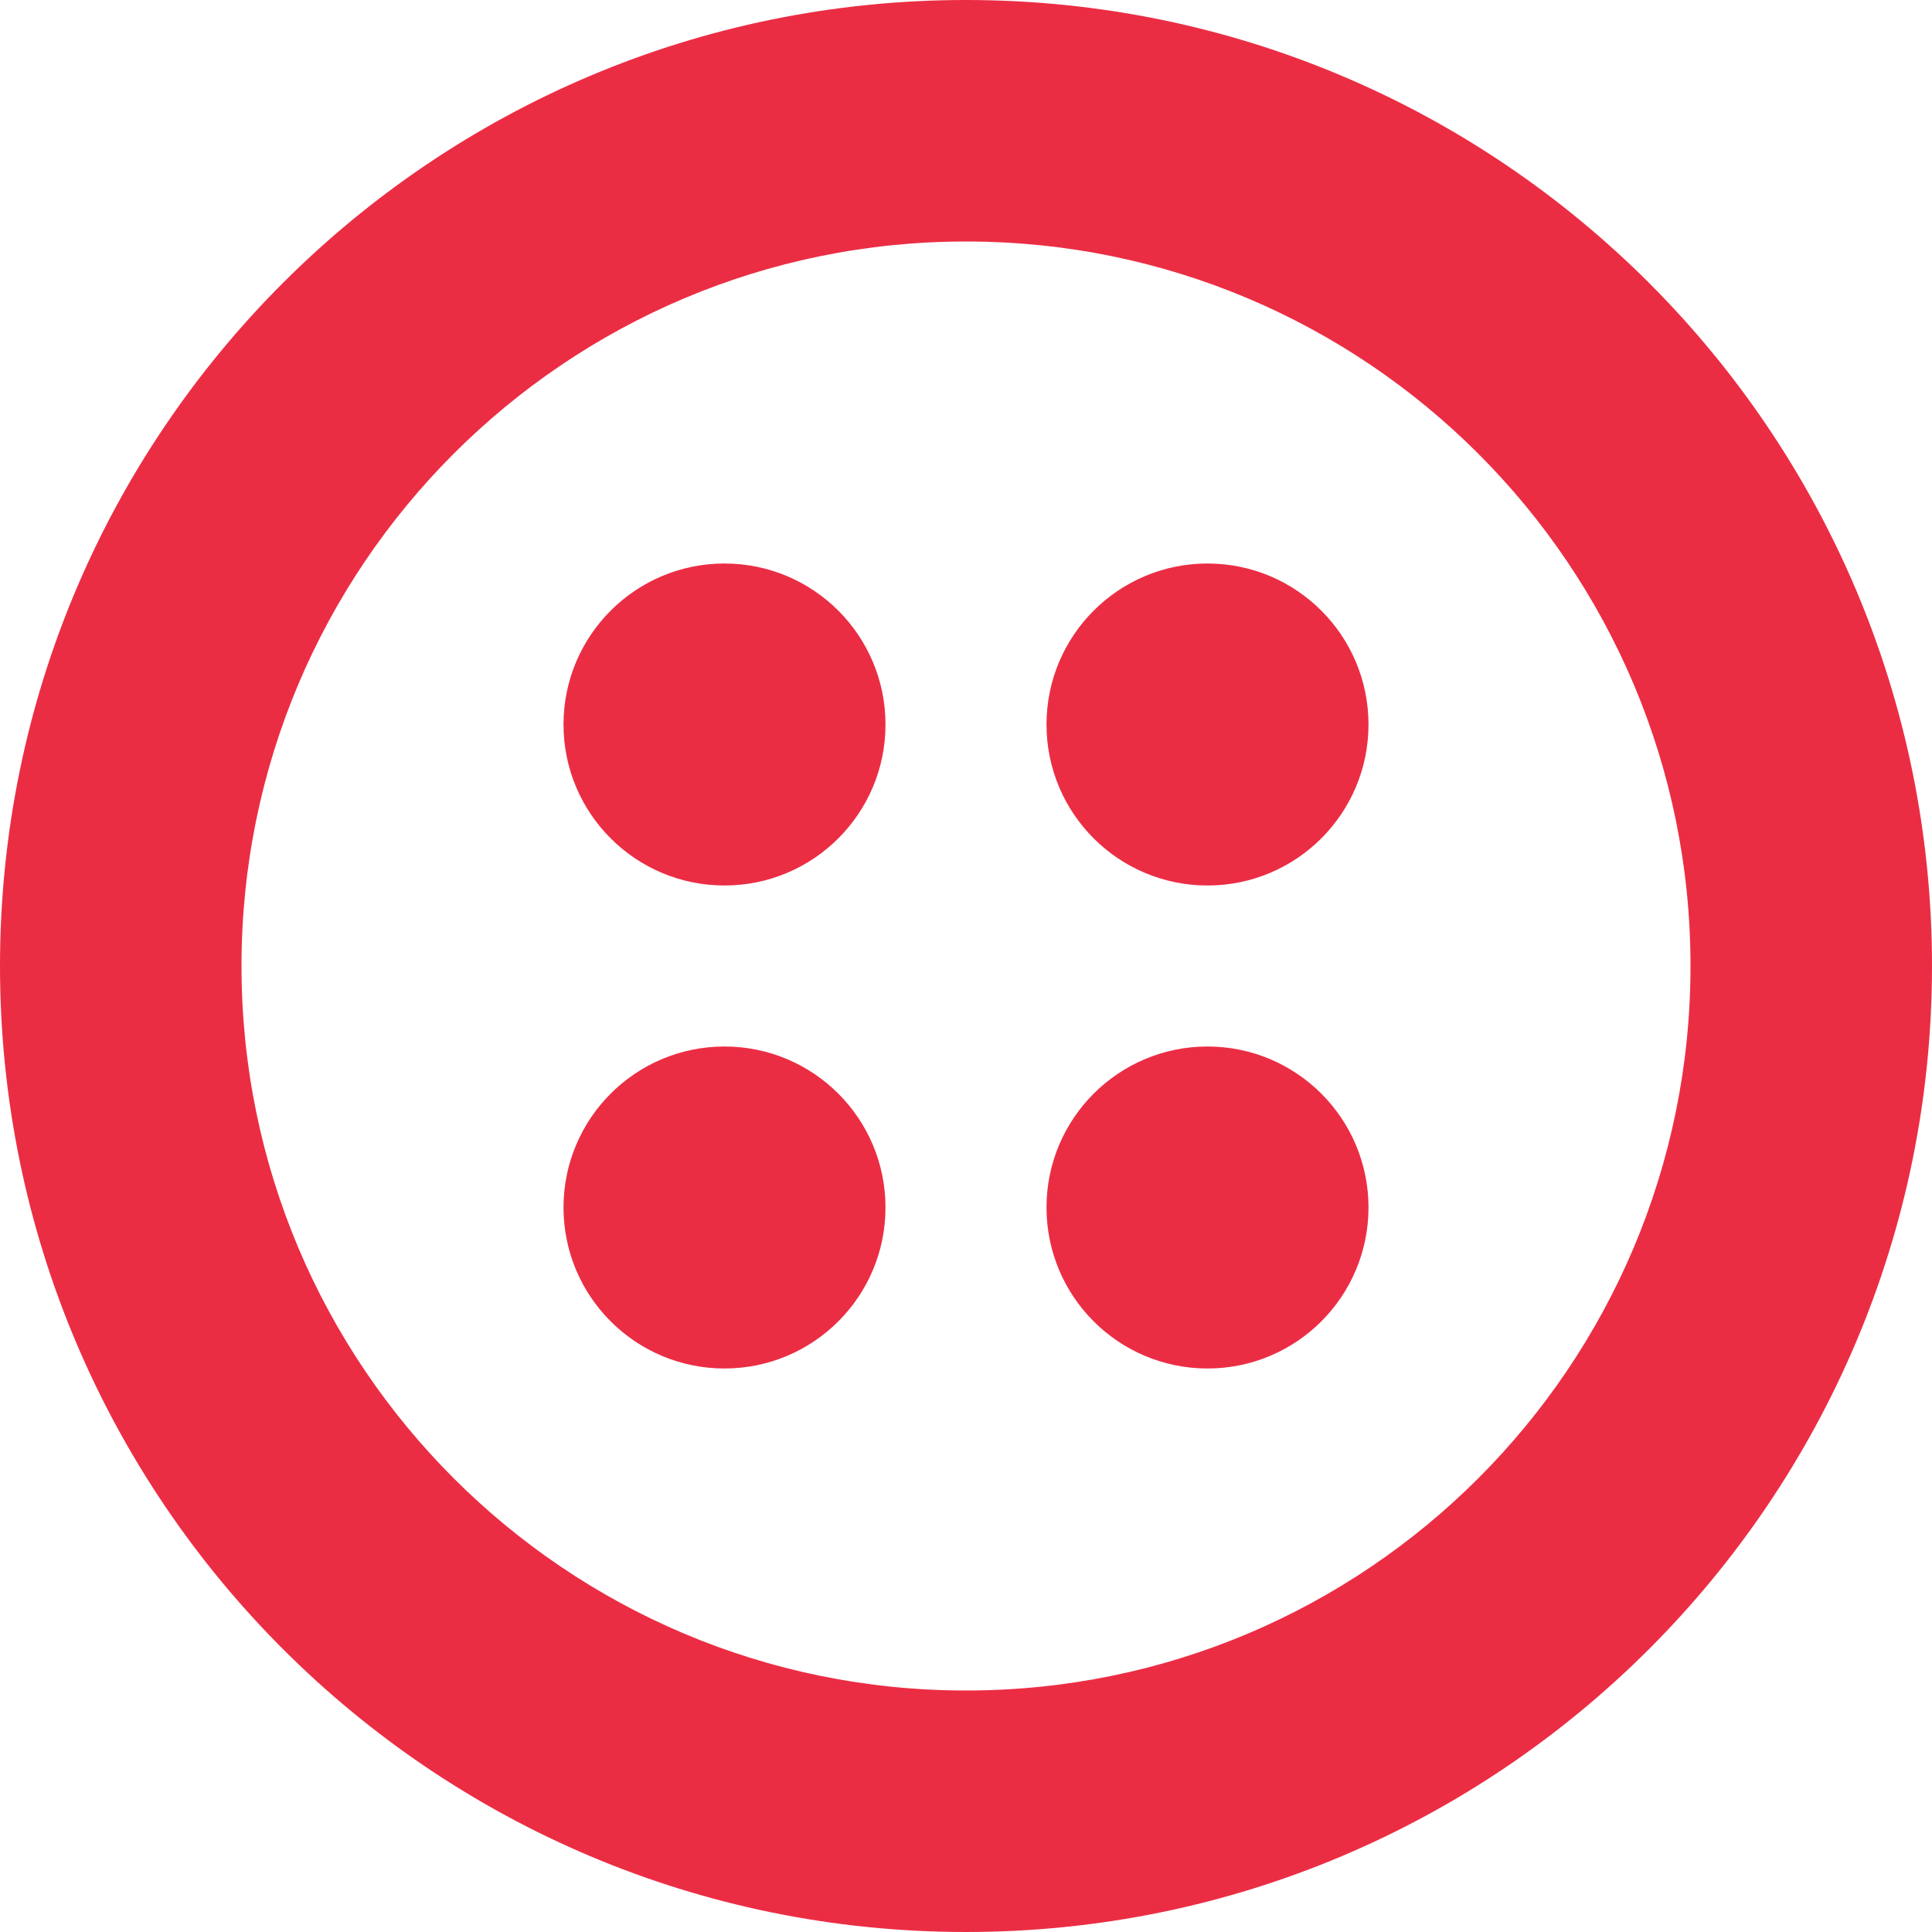
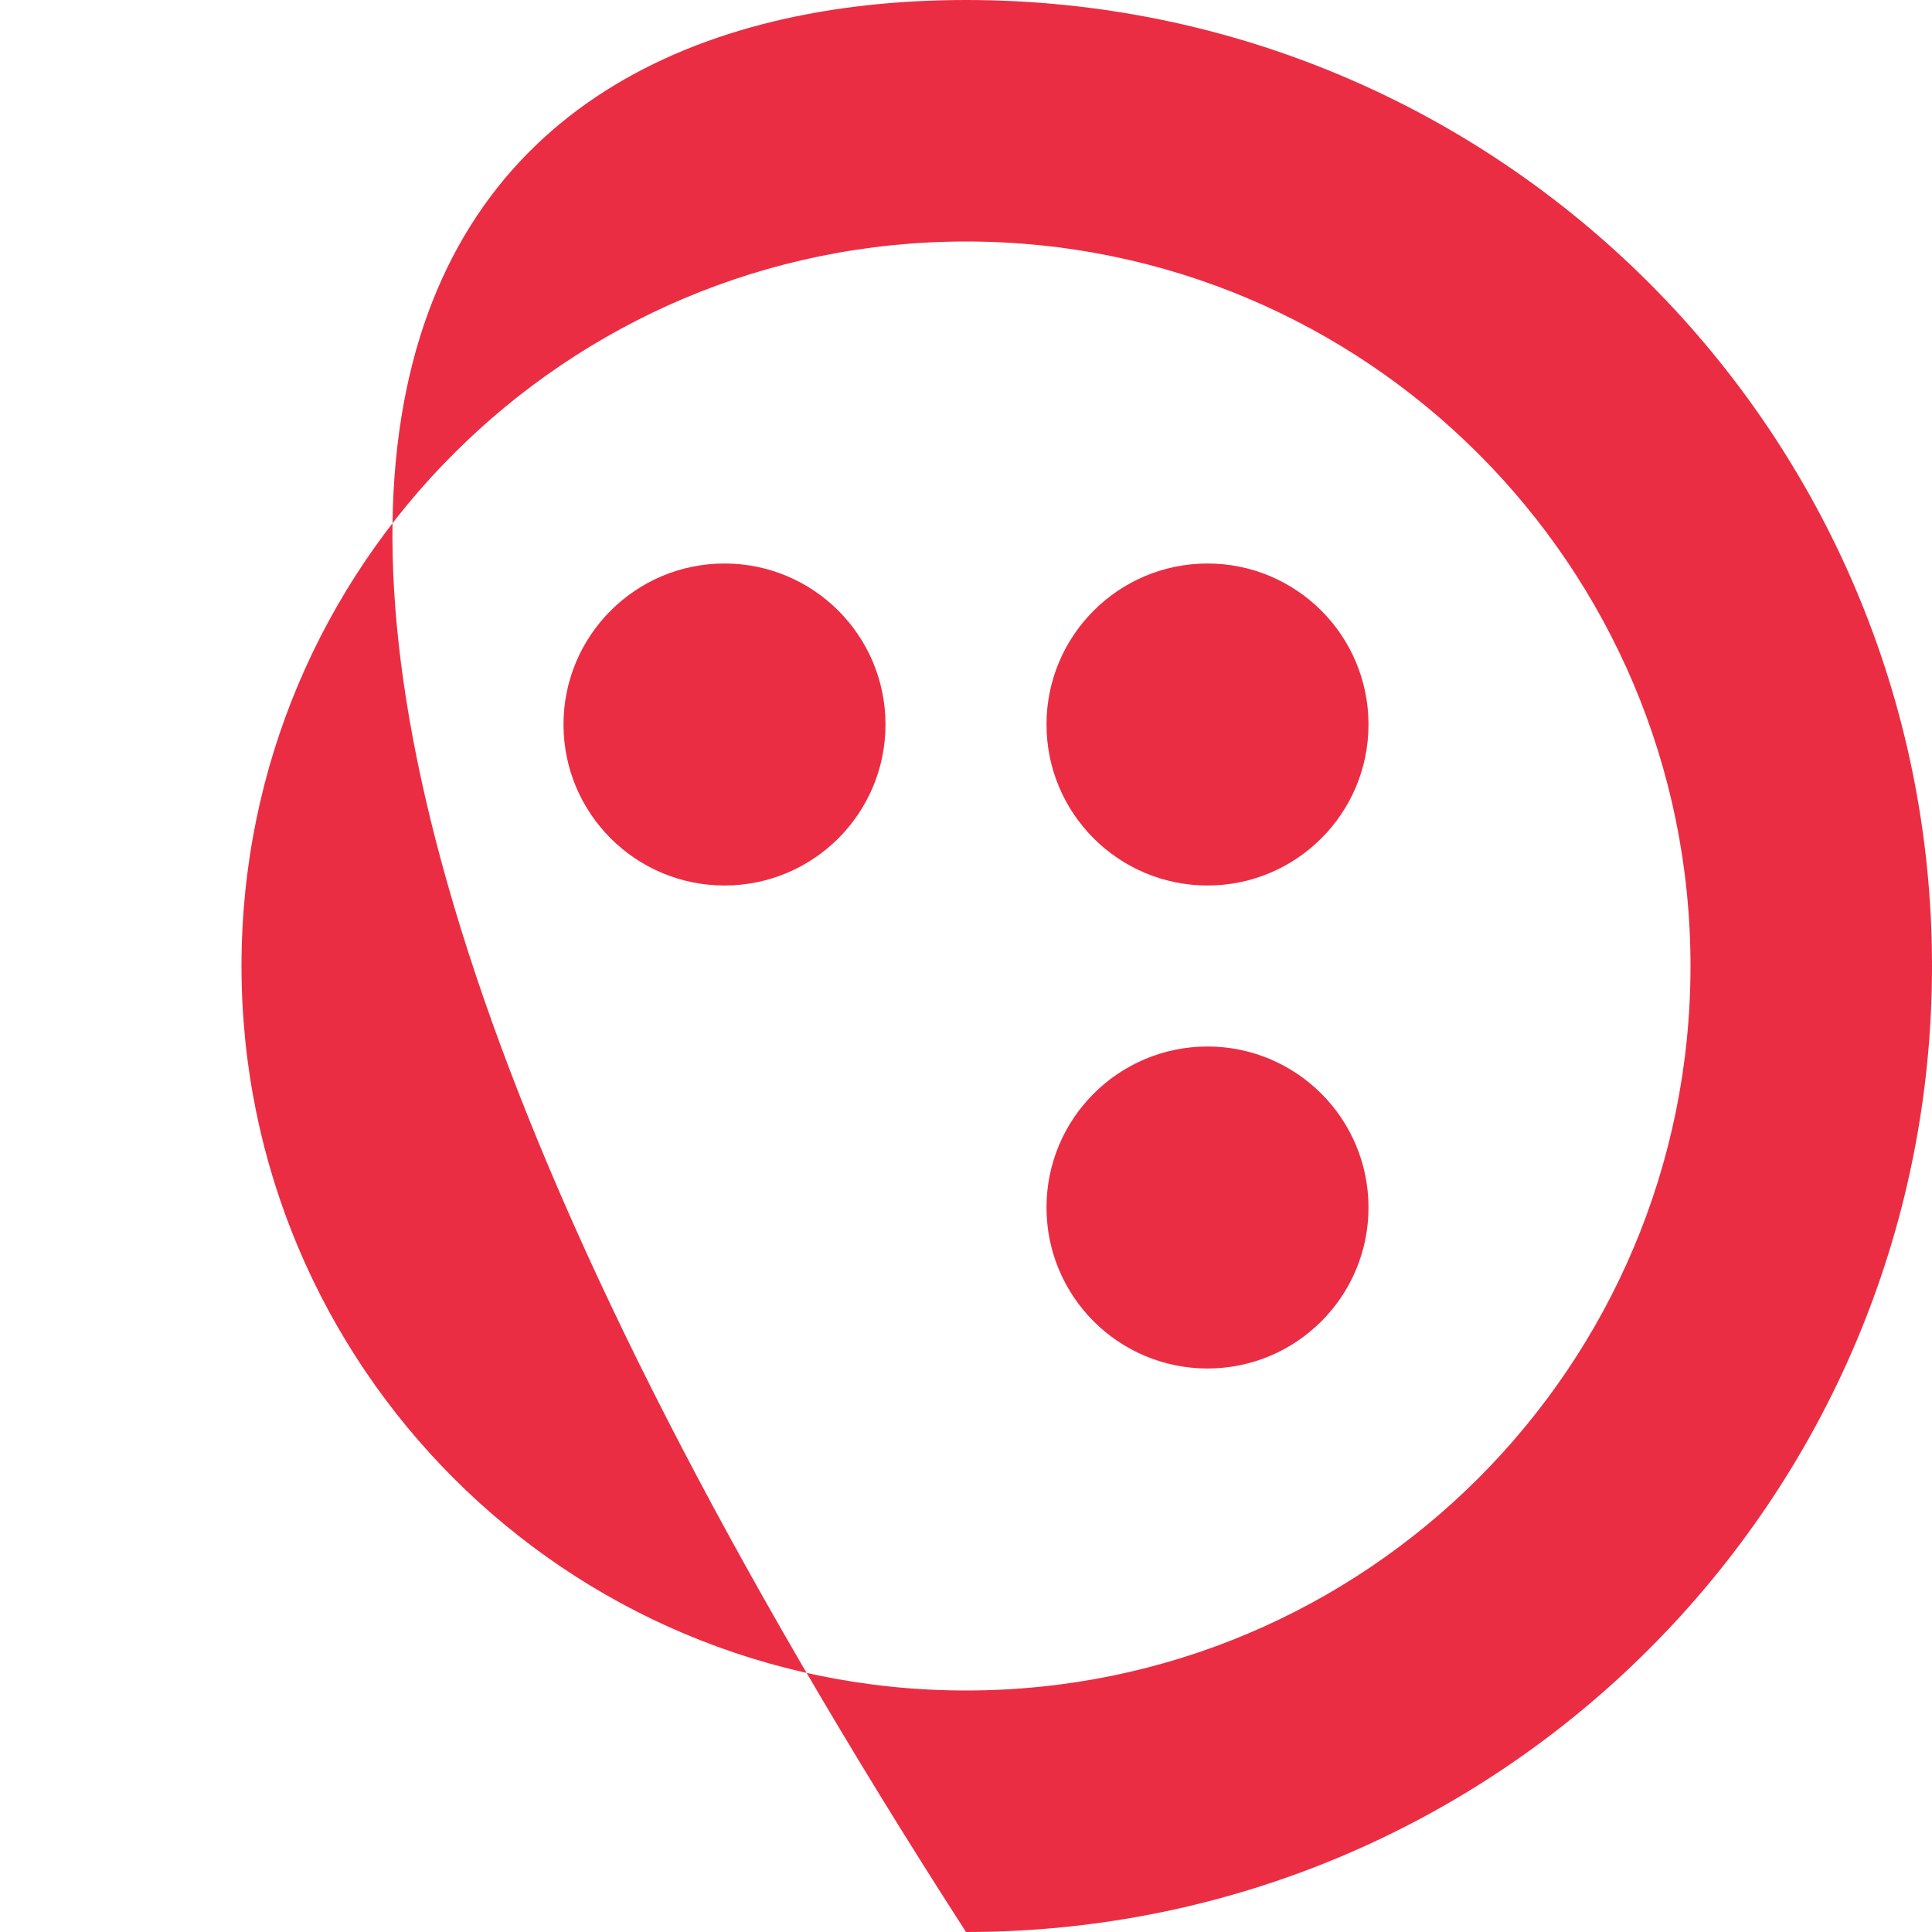
<svg xmlns="http://www.w3.org/2000/svg" width="160" height="160" viewBox="0 0 160 160" fill="none">
  <g clip-path="url(#clip0_83_525)">
    <path d="M73.333 60C73.333 67.364 67.364 73.333 60 73.333C52.636 73.333 46.667 67.364 46.667 60C46.667 52.636 52.636 46.667 60 46.667C67.364 46.667 73.333 52.636 73.333 60Z" fill="#EB2D44" />
    <path d="M113.333 60C113.333 67.364 107.364 73.333 100 73.333C92.636 73.333 86.667 67.364 86.667 60C86.667 52.636 92.636 46.667 100 46.667C107.364 46.667 113.333 52.636 113.333 60Z" fill="#EB2D44" />
    <path d="M100 113.333C107.364 113.333 113.333 107.364 113.333 100C113.333 92.636 107.364 86.667 100 86.667C92.636 86.667 86.667 92.636 86.667 100C86.667 107.364 92.636 113.333 100 113.333Z" fill="#EB2D44" />
-     <path d="M73.333 100C73.333 107.364 67.364 113.333 60 113.333C52.636 113.333 46.667 107.364 46.667 100C46.667 92.636 52.636 86.667 60 86.667C67.364 86.667 73.333 92.636 73.333 100Z" fill="#EB2D44" />
-     <path fill-rule="evenodd" clip-rule="evenodd" d="M160 80C160 124.183 124.183 160 80 160C35.817 160 0 124.183 0 80C0 35.817 35.817 0 80 0C124.183 0 160 35.817 160 80ZM140 80C140 113.137 113.137 140 80 140C46.863 140 20 113.137 20 80C20 46.863 46.863 20 80 20C113.137 20 140 46.863 140 80Z" fill="#EB2D44" />
+     <path fill-rule="evenodd" clip-rule="evenodd" d="M160 80C160 124.183 124.183 160 80 160C0 35.817 35.817 0 80 0C124.183 0 160 35.817 160 80ZM140 80C140 113.137 113.137 140 80 140C46.863 140 20 113.137 20 80C20 46.863 46.863 20 80 20C113.137 20 140 46.863 140 80Z" fill="#EB2D44" />
  </g>
  <defs>
    <clipPath id="clip0_83_525">
      <rect width="160" height="160" fill="white" />
    </clipPath>
  </defs>
</svg>